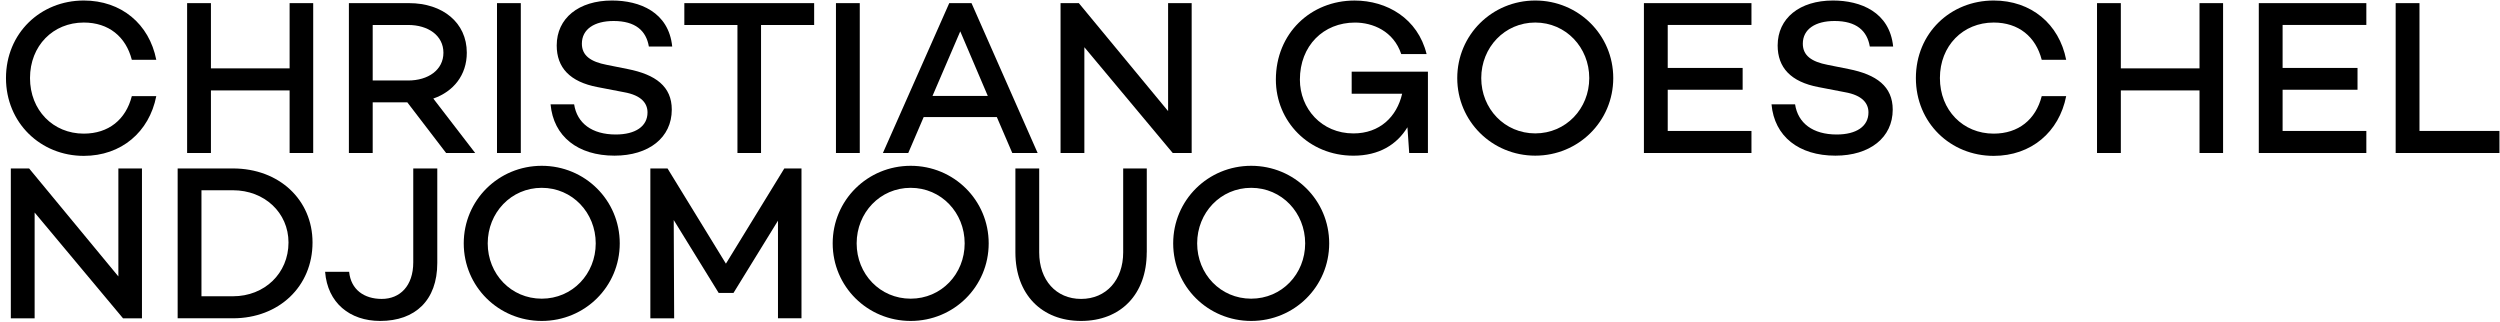
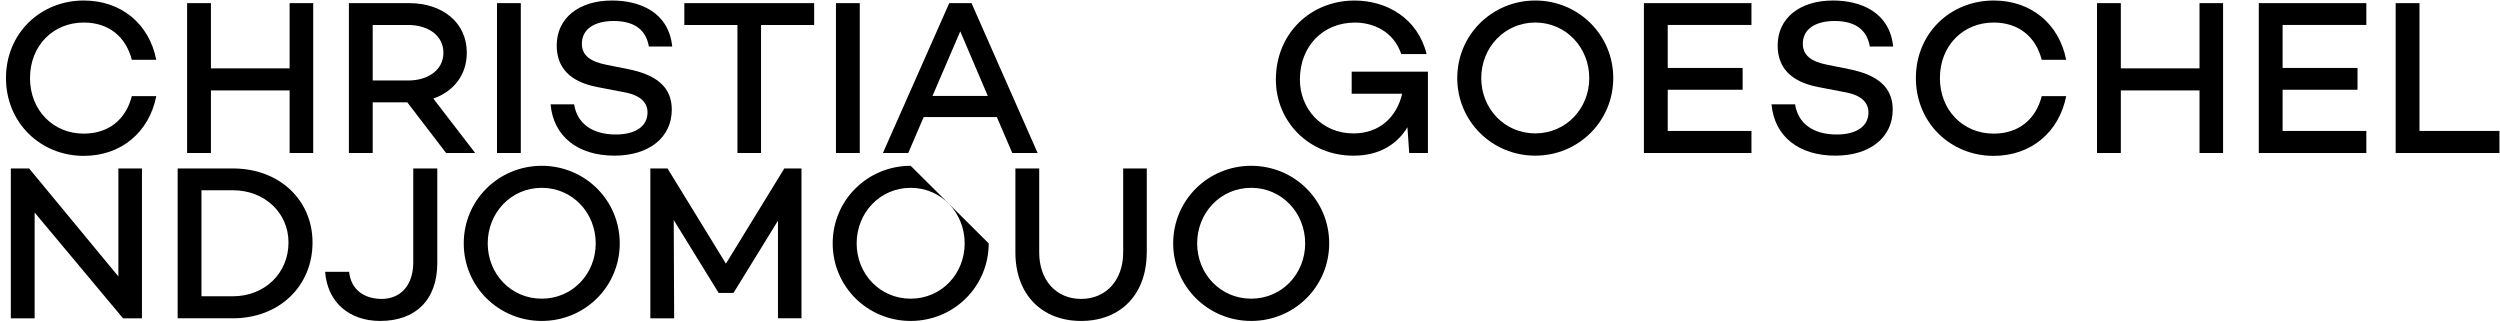
<svg xmlns="http://www.w3.org/2000/svg" version="1.1" id="Layer_1" x="0px" y="0px" viewBox="0 0 924 119" style="enable-background:new 0 0 924 119;" xml:space="preserve">
  <g>
    <path d="M48.72,35.54h9.04c-2.61,13.28-12.95,22.07-26.8,22.07C15,57.61,2.21,45.39,2.21,28.86C2.21,12.24,15,0.19,30.96,0.19   c13.85,0,24.19,8.63,26.8,21.91h-9.04c-2.2-8.55-8.55-13.77-17.76-13.77c-11.32,0-19.87,8.55-19.87,20.53   c0,11.89,8.55,20.53,19.87,20.53C40.17,49.38,46.52,44.17,48.72,35.54z" />
    <path d="M115.76,1.16v55.39h-8.72V33.42H77.96v23.13h-8.8V1.16h8.8v24.11h29.08V1.16H115.76z" />
    <path d="M150.54,37.82h-12.79v18.73h-8.8V1.16h22.24c12.38,0,21.34,7.17,21.34,18.33c0,8.23-4.89,14.34-12.38,16.94l15.48,20.12   h-10.75L150.54,37.82z M137.75,29.75h13.11c7.41,0,13.03-3.91,13.03-10.26c0-6.35-5.62-10.26-13.03-10.26h-13.11V29.75z" />
    <path d="M192.49,1.16v55.39h-8.8V1.16H192.49z" />
    <path d="M248.45,17.21h-8.63c-0.98-5.86-4.97-9.45-13.03-9.45c-7.09,0-11.73,3.01-11.73,8.39c0,4.4,3.26,6.68,9.2,7.82l7.74,1.55   c10.34,2.04,16.29,6.44,16.29,14.99c0,10.34-8.47,17.02-21.18,17.02c-13.52,0-22.56-7.09-23.62-18.98h8.71   c1.06,7,6.6,11.16,15.39,11.16c7.25,0,11.73-3.01,11.73-8.15c0-3.34-2.2-6.35-8.72-7.49l-9.69-1.87   c-10.34-1.95-15.15-7.25-15.15-15.39c0-10.1,8.15-16.62,20.44-16.62C236.39,0.19,247.15,4.42,248.45,17.21z" />
    <path d="M300.91,9.23h-19.63v47.32h-8.72V9.23h-19.63V1.16h47.98V9.23z" />
    <path d="M317.77,1.16v55.39h-8.8V1.16H317.77z" />
    <path d="M368.43,43.27h-27.04l-5.7,13.28h-9.37l24.52-55.39h8.23l24.44,55.39h-9.37L368.43,43.27z M365.09,35.46l-10.18-23.87   l-10.26,23.87H365.09z" />
-     <path d="M440.44,1.16v55.39h-7l-32.66-39.1v39.1h-8.8V1.16h6.76l32.99,39.91V1.16H440.44z" />
    <path d="M527.76,26.5v30.06h-6.92l-0.65-9.53c-3.91,6.43-10.51,10.51-19.96,10.51c-16.53,0-28.67-12.71-28.67-28.1   c0-17.19,12.95-29.24,29.08-29.24c11.97,0,23.38,6.6,26.63,19.79h-9.37c-2.85-8.55-10.59-11.65-17.1-11.65   c-11.65,0-20.36,8.55-20.36,21.1c0,10.67,7.98,19.87,19.79,19.87c9.77,0,16.05-6.19,18-14.66h-18.65V26.5H527.76z" />
    <path d="M596.26,28.86c0,15.96-12.87,28.67-28.83,28.67c-15.96,0-28.83-12.71-28.83-28.67c0-15.96,12.87-28.67,28.83-28.67   C583.39,0.19,596.26,12.89,596.26,28.86z M587.39,28.86c0-11.32-8.63-20.53-19.96-20.53c-11.32,0-19.96,9.2-19.96,20.53   s8.63,20.44,19.96,20.44C578.75,49.3,587.39,40.18,587.39,28.86z" />
    <path d="M616.39,9.23v15.88h27.69v8.06h-27.69v15.23h30.95v8.15h-39.75V1.16h39.75v8.06H616.39z" />
    <path d="M699.71,17.21h-8.63c-0.98-5.86-4.97-9.45-13.03-9.45c-7.09,0-11.73,3.01-11.73,8.39c0,4.4,3.26,6.68,9.2,7.82l7.74,1.55   c10.34,2.04,16.29,6.44,16.29,14.99c0,10.34-8.47,17.02-21.18,17.02c-13.52,0-22.56-7.09-23.62-18.98h8.71   c1.06,7,6.6,11.16,15.39,11.16c7.25,0,11.73-3.01,11.73-8.15c0-3.34-2.2-6.35-8.72-7.49l-9.69-1.87   c-10.34-1.95-15.15-7.25-15.15-15.39c0-10.1,8.15-16.62,20.44-16.62C687.66,0.19,698.41,4.42,699.71,17.21z" />
    <path d="M754.62,35.54h9.04c-2.61,13.28-12.95,22.07-26.8,22.07c-15.96,0-28.75-12.22-28.75-28.75c0-16.62,12.79-28.67,28.75-28.67   c13.85,0,24.19,8.63,26.8,21.91h-9.04c-2.2-8.55-8.55-13.77-17.76-13.77c-11.32,0-19.87,8.55-19.87,20.53   c0,11.89,8.55,20.53,19.87,20.53C746.06,49.38,752.42,44.17,754.62,35.54z" />
    <path d="M821.65,1.16v55.39h-8.71V33.42h-29.08v23.13h-8.8V1.16h8.8v24.11h29.08V1.16H821.65z" />
    <path d="M843.65,9.23v15.88h27.69v8.06h-27.69v15.23h30.95v8.15h-39.75V1.16h39.75v8.06H843.65z" />
    <path d="M923.8,48.41v8.15h-38.36V1.16h8.8v47.24H923.8z" />
    <path d="M52.47,62.26v55.39h-7L12.8,78.55v39.1H4V62.26h6.76l32.99,39.91V62.26H52.47z" />
    <path d="M115.51,89.62c0,16.21-12.38,28.02-29.4,28.02H65.66V62.26h20.44C103.13,62.26,115.51,73.82,115.51,89.62z M106.63,89.62   c0-11-8.88-19.3-20.53-19.3H74.46v39.18h11.65C97.76,109.5,106.63,101.03,106.63,89.62z" />
    <path d="M161.62,97.2c0,13.85-8.23,21.42-21.1,21.42c-11.24,0-19.47-6.68-20.36-18.16h8.88c0.65,6.6,5.54,10.02,12.05,10.02   c6.76,0,11.65-4.81,11.65-13.52v-34.7h8.88V97.2z" />
    <path d="M229.06,89.95c0,15.96-12.87,28.67-28.83,28.67c-15.96,0-28.83-12.71-28.83-28.67c0-15.96,12.87-28.67,28.83-28.67   C216.19,61.28,229.06,73.99,229.06,89.95z M220.18,89.95c0-11.32-8.63-20.53-19.96-20.53c-11.32,0-19.96,9.2-19.96,20.53   s8.63,20.44,19.96,20.44C211.55,110.39,220.18,101.27,220.18,89.95z" />
    <path d="M296.26,117.64h-8.72V81.56l-16.45,26.72h-5.46l-16.62-26.96l0.16,36.33h-8.8V62.26h6.35l21.58,35.19l21.58-35.19h6.35   V117.64z" />
-     <path d="M365.42,89.95c0,15.96-12.87,28.67-28.83,28.67c-15.96,0-28.83-12.71-28.83-28.67c0-15.96,12.87-28.67,28.83-28.67   C352.55,61.28,365.42,73.99,365.42,89.95z M356.54,89.95c0-11.32-8.63-20.53-19.96-20.53c-11.32,0-19.96,9.2-19.96,20.53   s8.63,20.44,19.96,20.44C347.91,110.39,356.54,101.27,356.54,89.95z" />
+     <path d="M365.42,89.95c0,15.96-12.87,28.67-28.83,28.67c-15.96,0-28.83-12.71-28.83-28.67c0-15.96,12.87-28.67,28.83-28.67   z M356.54,89.95c0-11.32-8.63-20.53-19.96-20.53c-11.32,0-19.96,9.2-19.96,20.53   s8.63,20.44,19.96,20.44C347.91,110.39,356.54,101.27,356.54,89.95z" />
    <path d="M423.83,93.29c0,15.56-9.69,25.33-24.27,25.33c-14.5,0-24.27-9.77-24.27-25.33V62.26h8.8v31.03   c0,10.18,6.19,17.19,15.48,17.19s15.56-7,15.56-17.19V62.26h8.72V93.29z" />
    <path d="M491.27,89.95c0,15.96-12.87,28.67-28.83,28.67c-15.96,0-28.83-12.71-28.83-28.67c0-15.96,12.87-28.67,28.83-28.67   C478.4,61.28,491.27,73.99,491.27,89.95z M482.39,89.95c0-11.32-8.63-20.53-19.96-20.53c-11.32,0-19.96,9.2-19.96,20.53   s8.63,20.44,19.96,20.44C473.76,110.39,482.39,101.27,482.39,89.95z" />
  </g>
</svg>